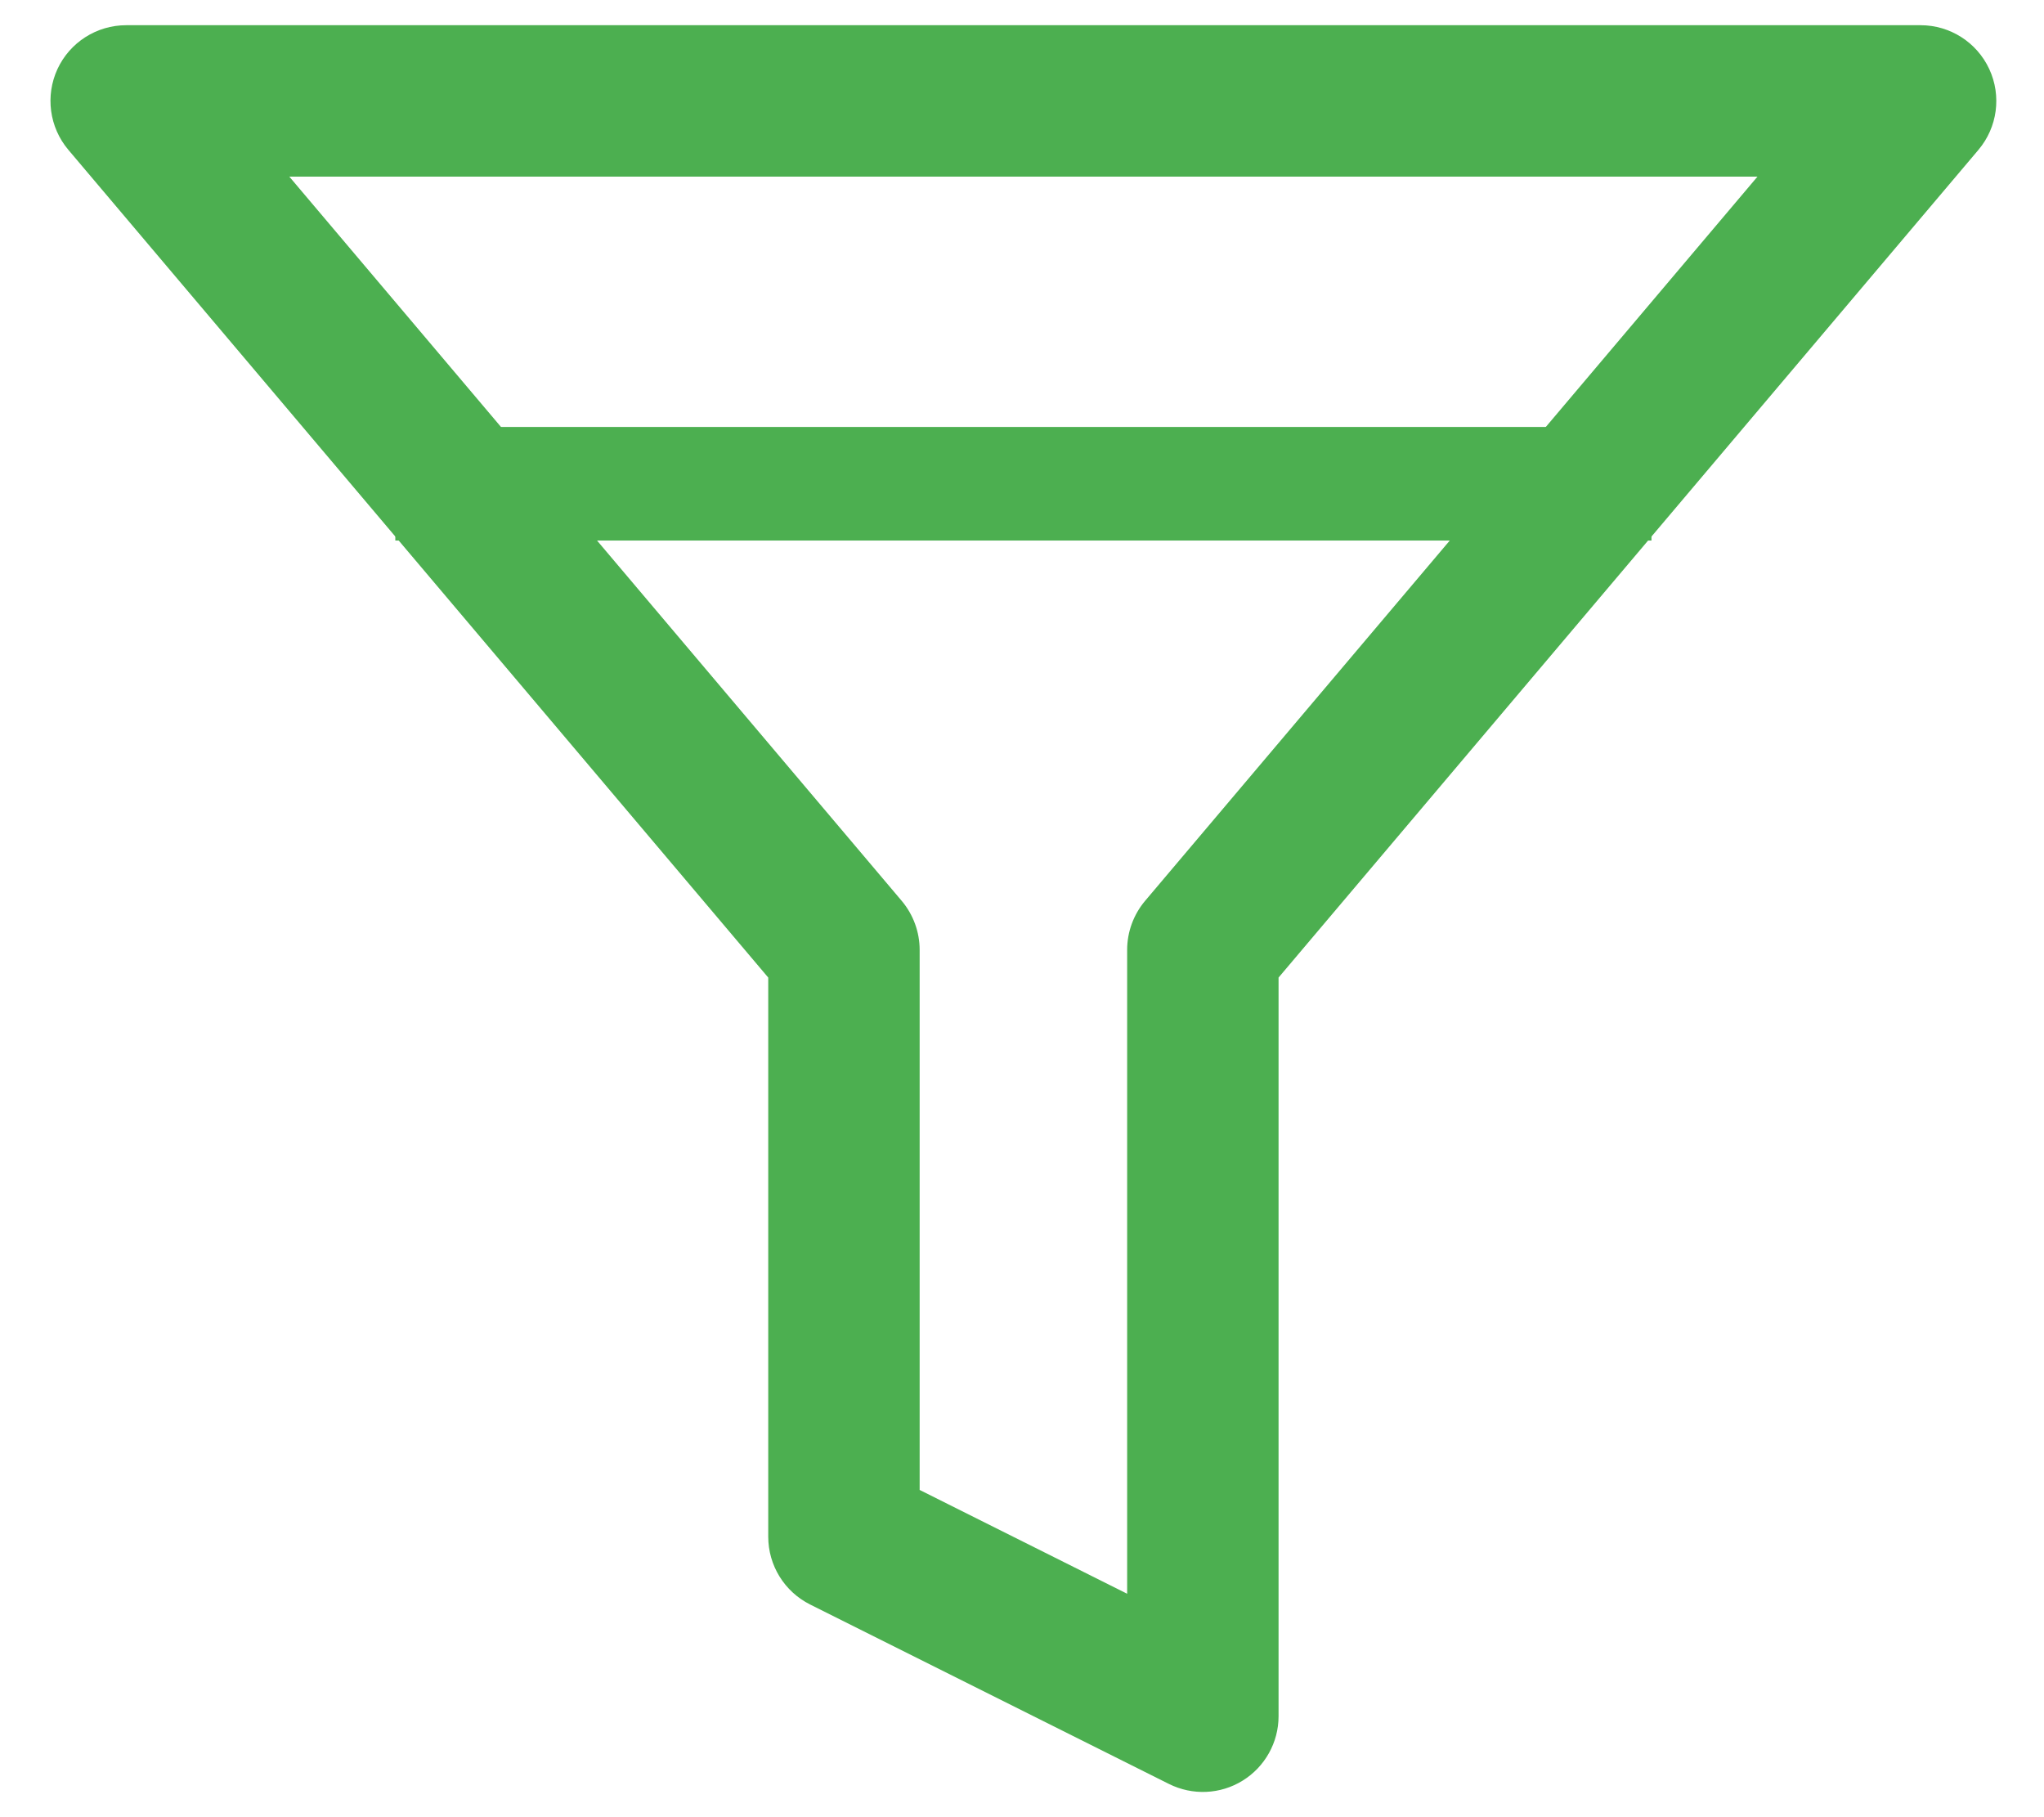
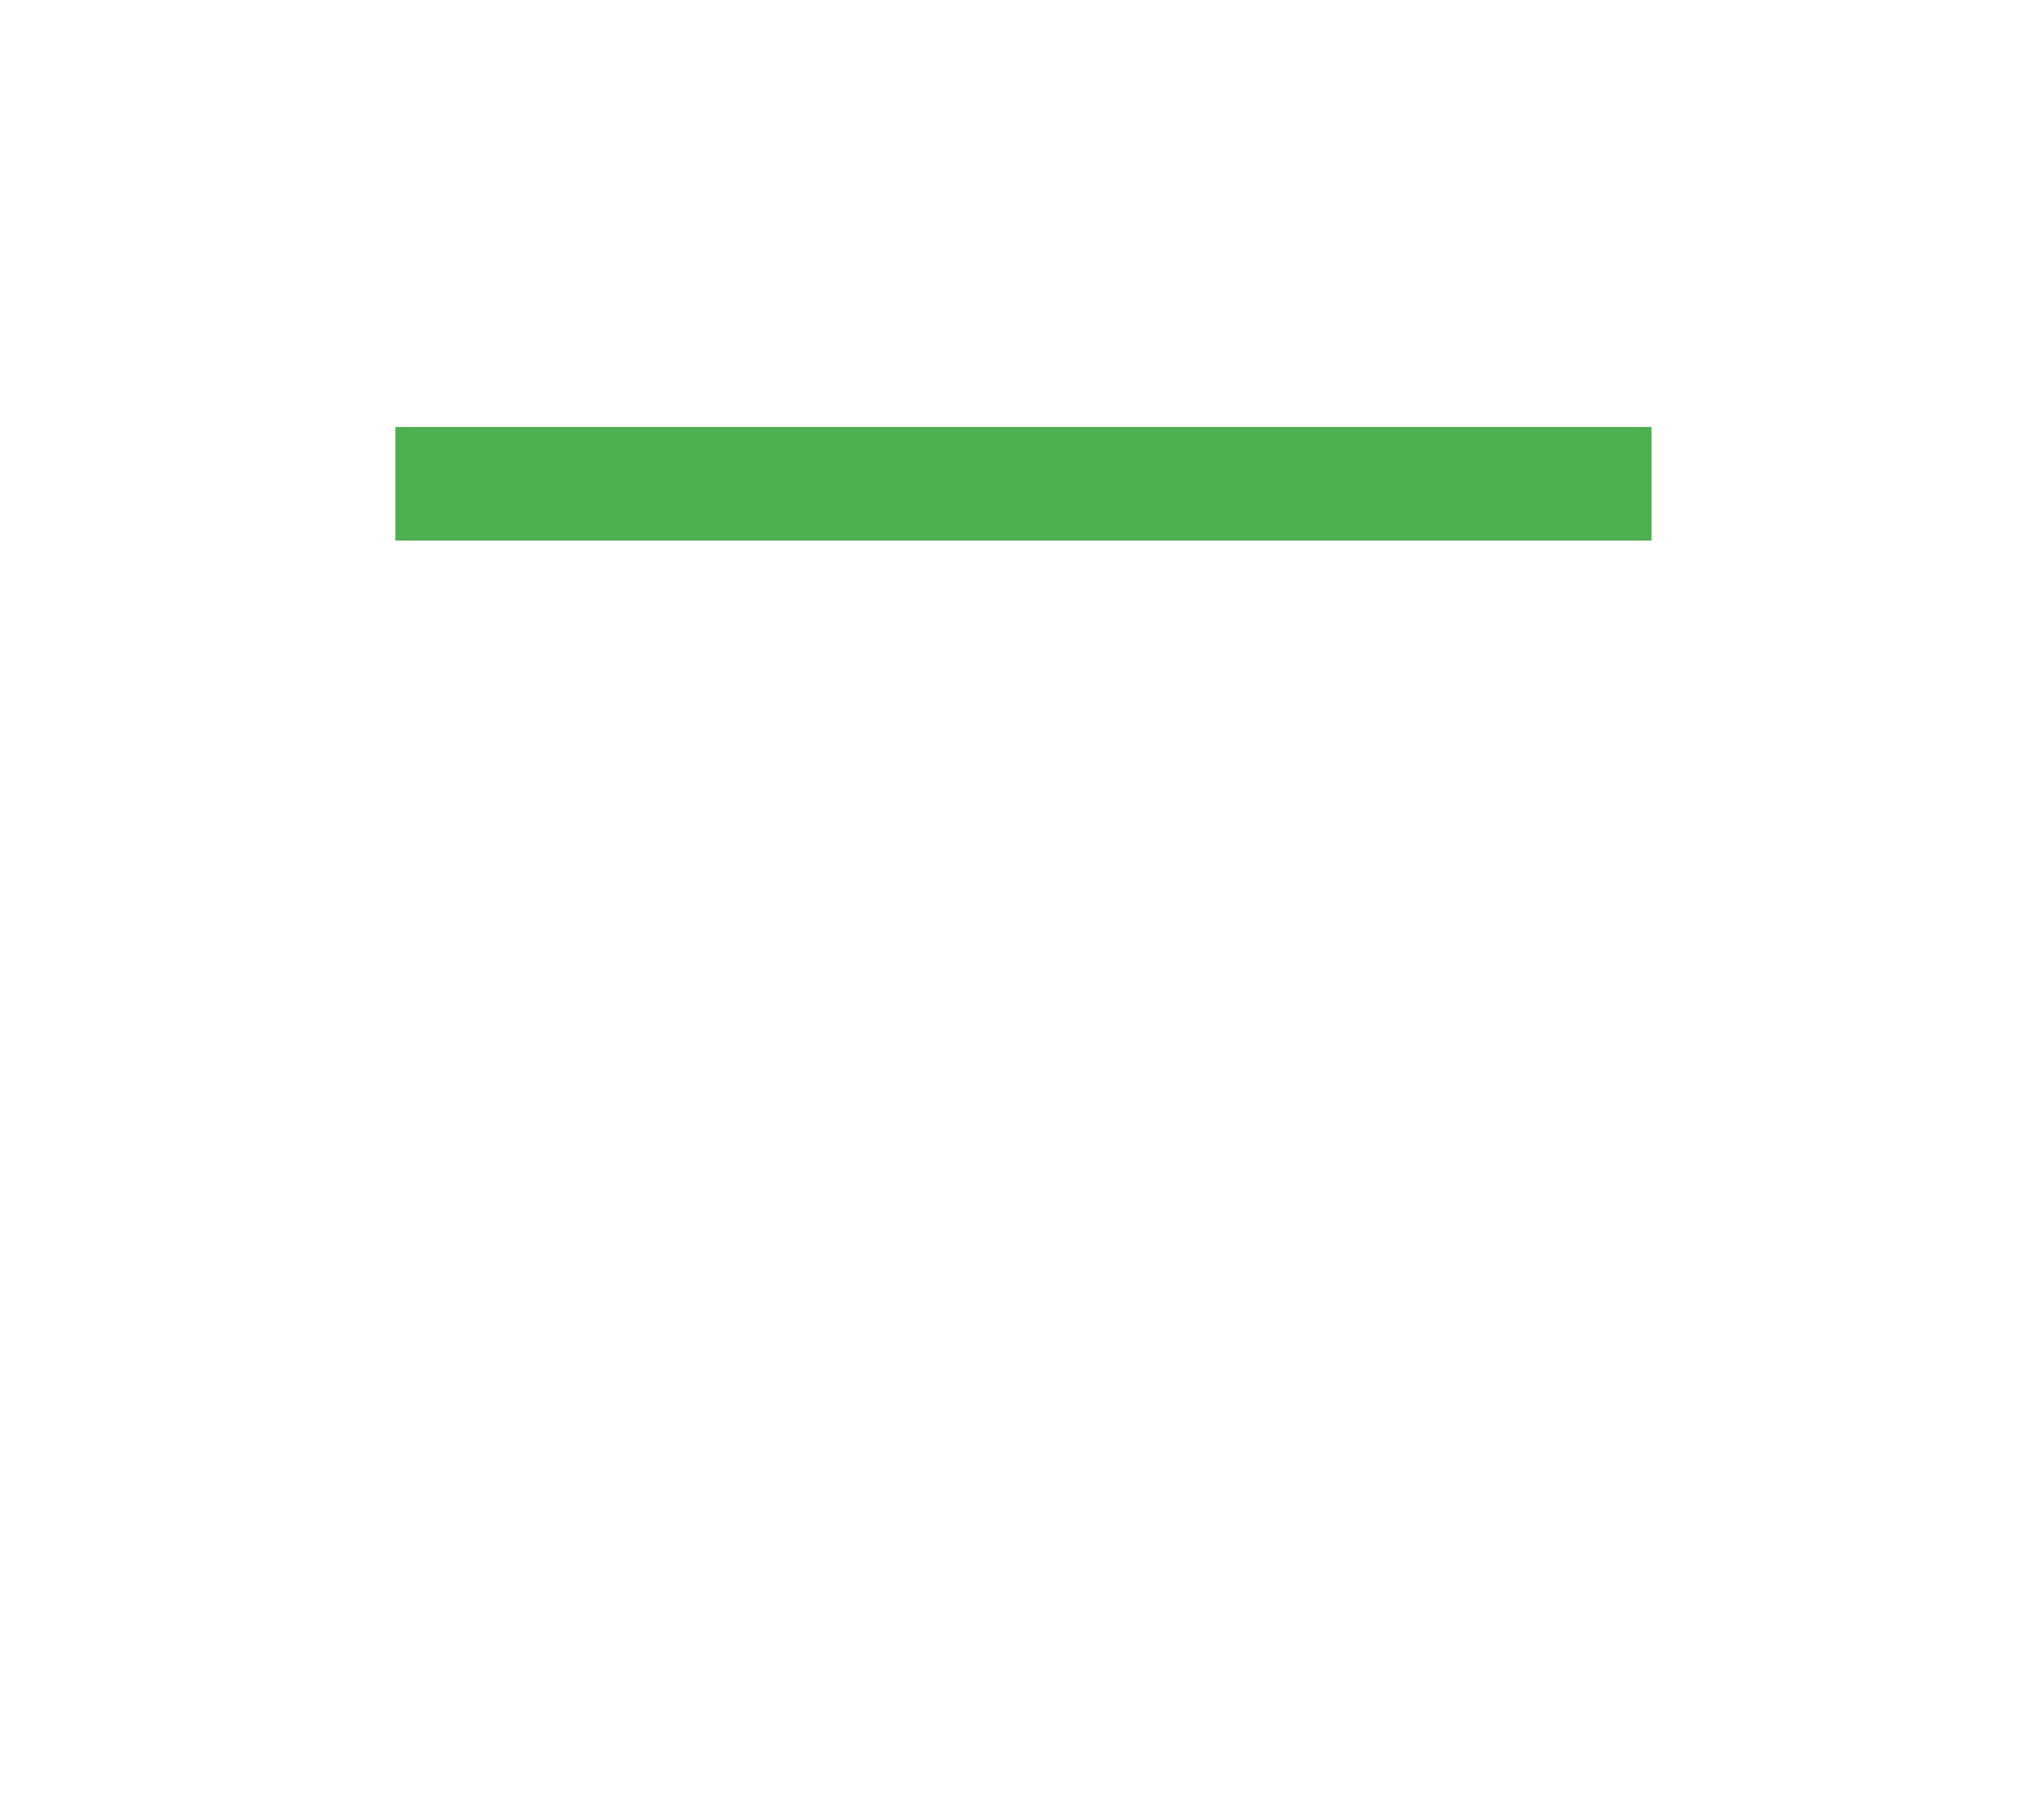
<svg xmlns="http://www.w3.org/2000/svg" width="27" height="24" viewBox="0 0 27 24" fill="none">
  <g clip-path="url(#clip0_2373_4784)">
-     <path fill-rule="evenodd" clip-rule="evenodd" d="M0.759 0.912C0.923 0.559 1.277 0.333 1.667 0.333H25.37C25.759 0.333 26.113 0.559 26.277 0.912C26.441 1.266 26.385 1.682 26.134 1.979L16.889 12.911V22.667C16.889 23.013 16.709 23.335 16.415 23.517C16.12 23.7 15.752 23.716 15.441 23.561L10.701 21.191C10.362 21.021 10.148 20.675 10.148 20.296V12.911L0.903 1.979C0.652 1.682 0.596 1.266 0.759 0.912ZM3.822 2.333L11.912 11.899C12.064 12.08 12.148 12.309 12.148 12.545V19.678L14.889 21.049V12.545C14.889 12.309 14.973 12.08 15.125 11.899L23.215 2.333H3.822Z" fill="#4CAF50" />
    <path fill-rule="evenodd" clip-rule="evenodd" d="M21.815 7.139L5.222 7.139L5.222 5.639L21.815 5.639L21.815 7.139Z" fill="#4CAF50" />
  </g>
  <defs>
    <clipPath id="clip0_2373_4784">
      <rect width="26.667" height="24" fill="white" transform="translate(0.333)" />
    </clipPath>
  </defs>
</svg>